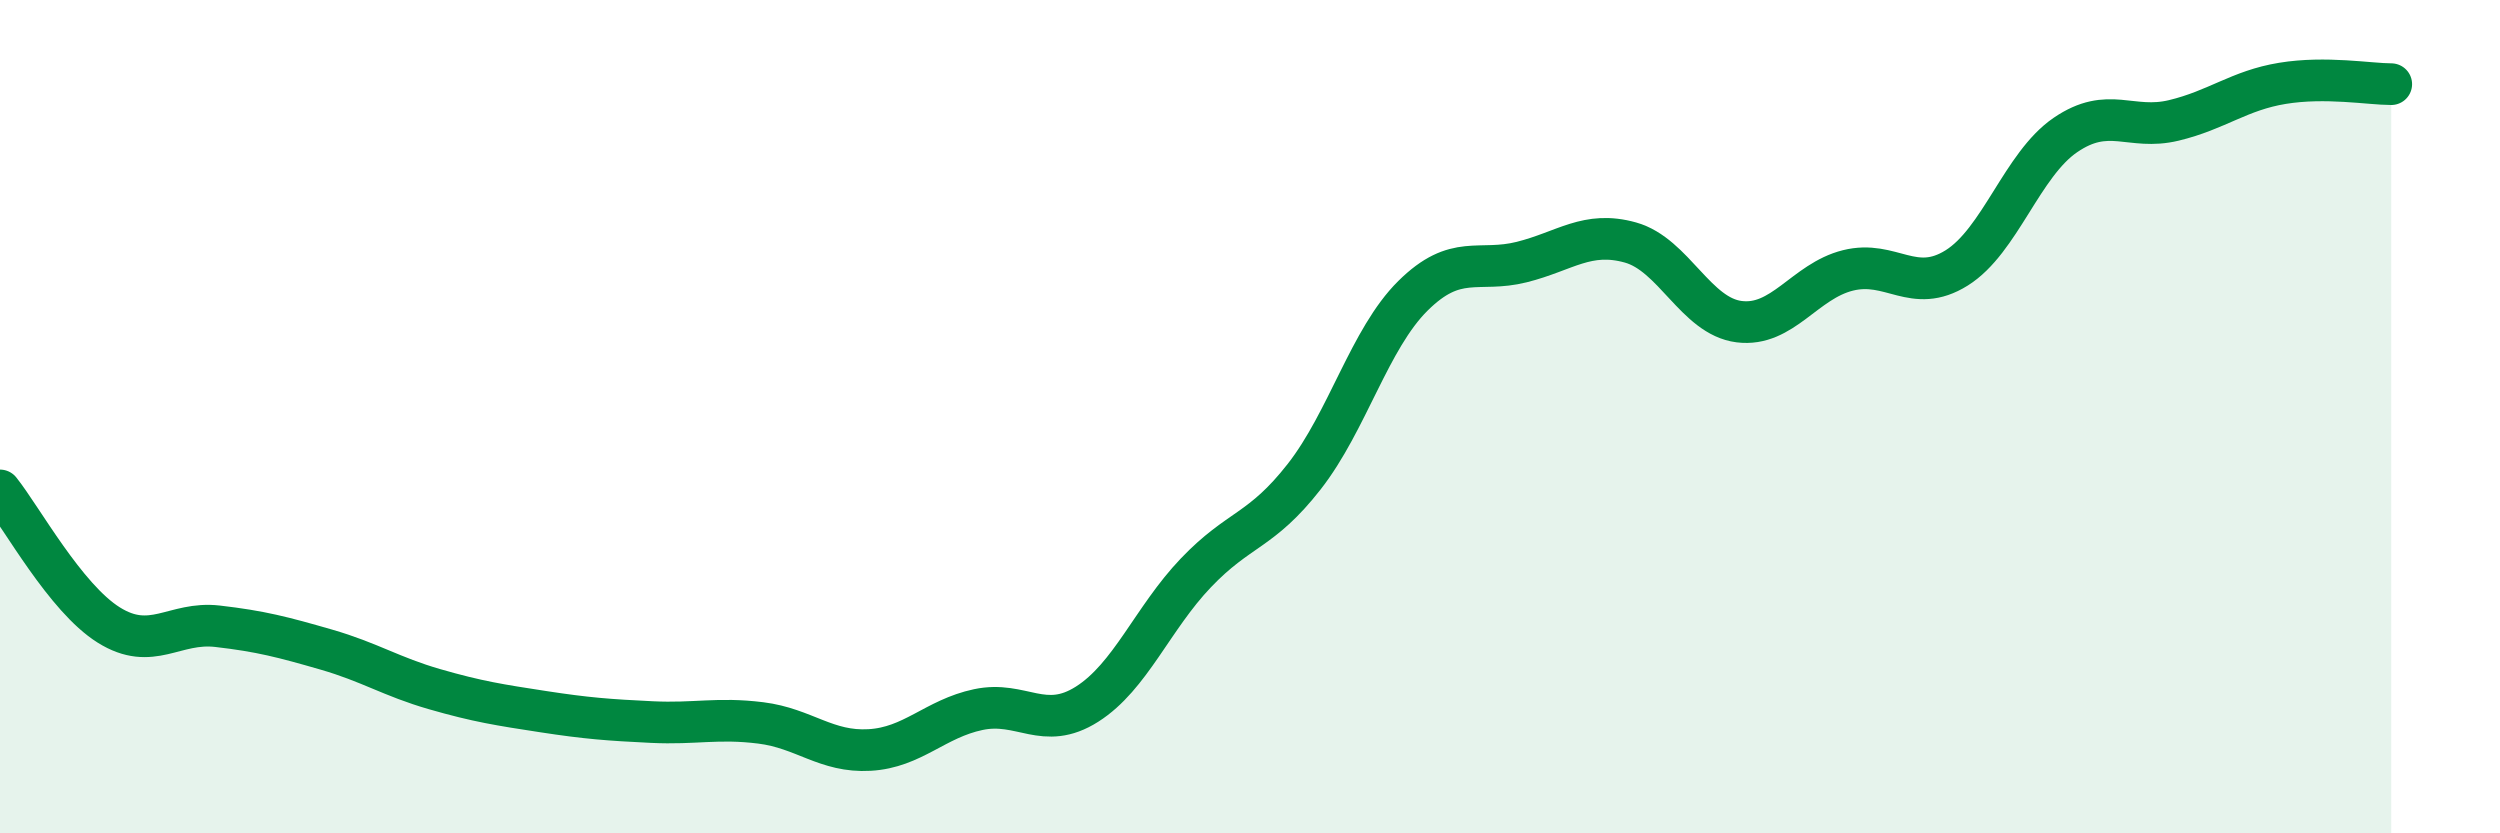
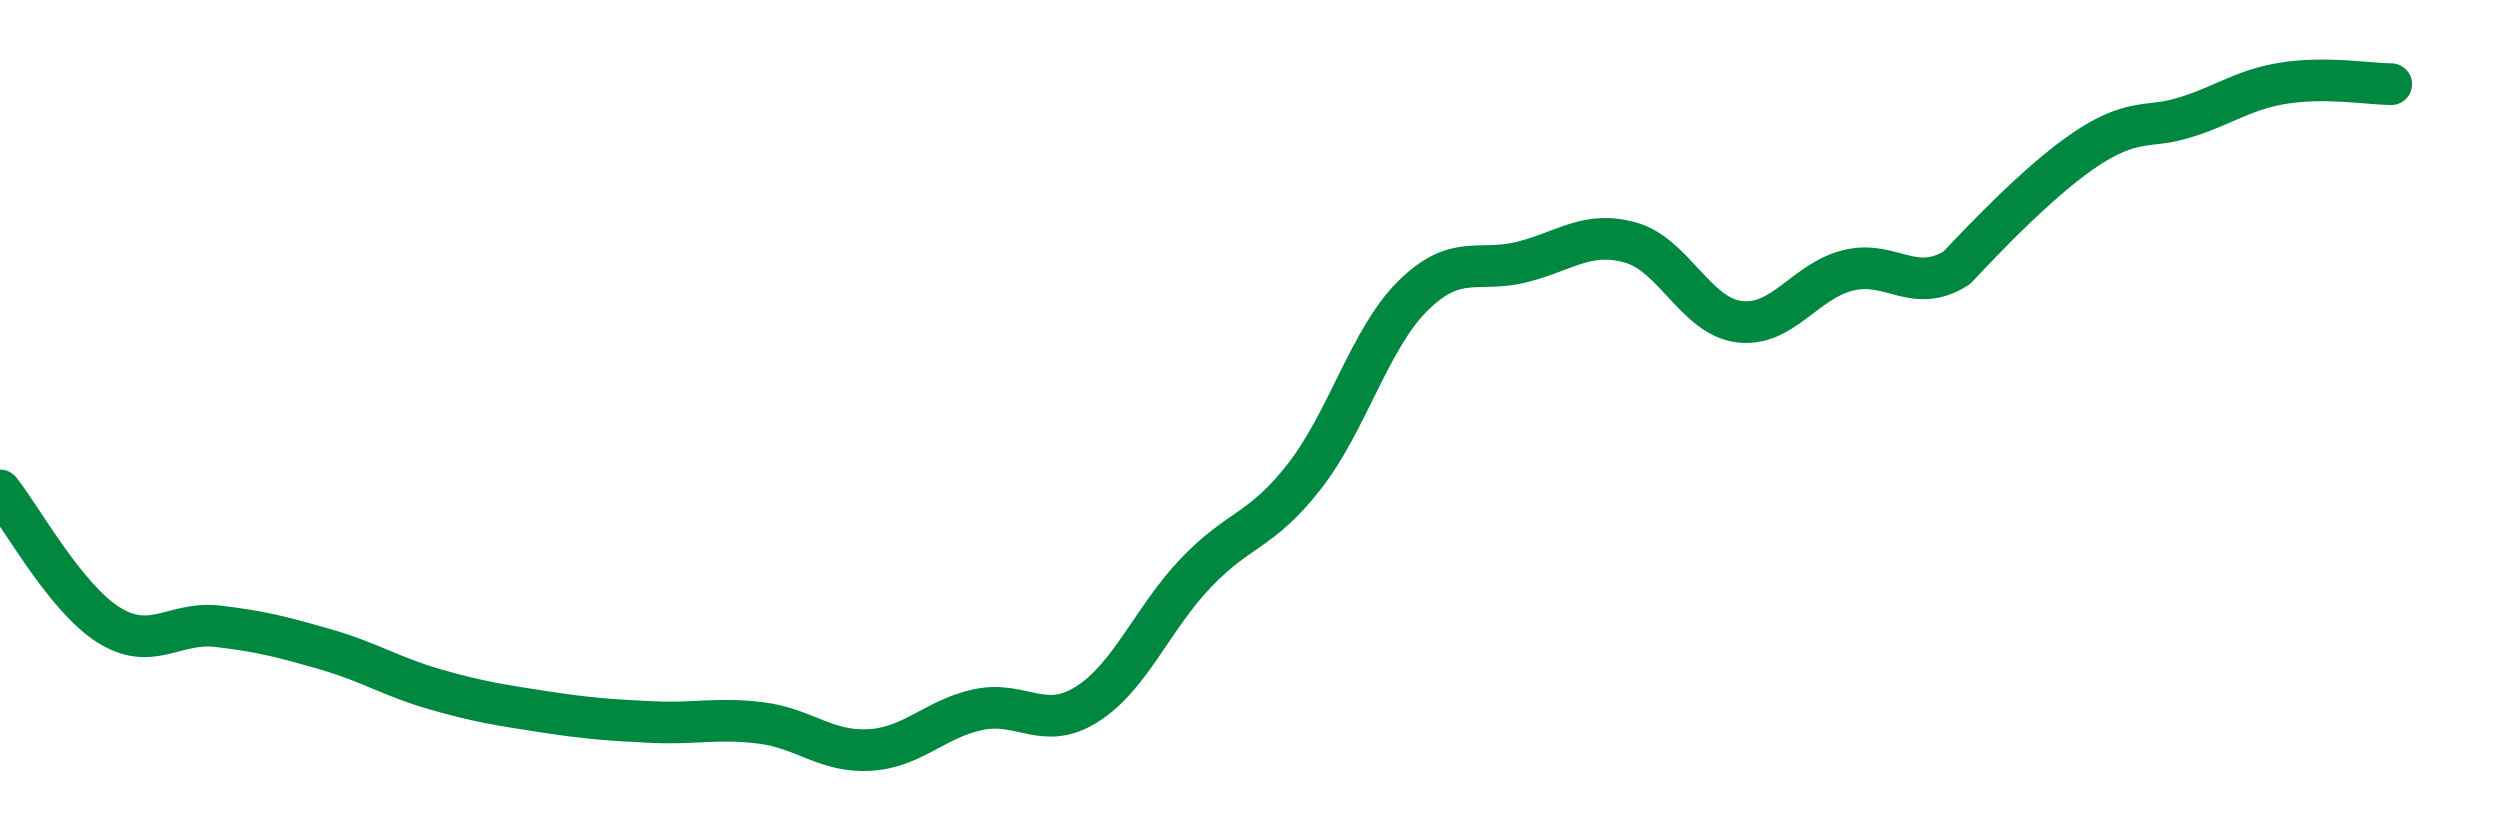
<svg xmlns="http://www.w3.org/2000/svg" width="60" height="20" viewBox="0 0 60 20">
-   <path d="M 0,11.77 C 0.52,12.42 1.57,14.35 2.61,15 C 3.65,15.65 4.18,14.91 5.22,15.03 C 6.26,15.15 6.79,15.29 7.83,15.59 C 8.87,15.89 9.39,16.24 10.43,16.54 C 11.47,16.84 12,16.92 13.04,17.08 C 14.08,17.24 14.61,17.28 15.65,17.33 C 16.69,17.38 17.22,17.22 18.26,17.35 C 19.3,17.48 19.83,18.06 20.87,18 C 21.91,17.94 22.44,17.25 23.48,17.03 C 24.52,16.81 25.05,17.56 26.09,16.9 C 27.13,16.24 27.66,14.84 28.7,13.75 C 29.74,12.66 30.26,12.77 31.3,11.44 C 32.34,10.11 32.87,8.13 33.91,7.1 C 34.95,6.07 35.48,6.55 36.52,6.29 C 37.56,6.03 38.09,5.53 39.13,5.82 C 40.17,6.11 40.7,7.59 41.74,7.72 C 42.78,7.85 43.31,6.75 44.35,6.49 C 45.39,6.23 45.92,7.08 46.96,6.43 C 48,5.78 48.53,3.95 49.57,3.24 C 50.61,2.53 51.13,3.14 52.17,2.89 C 53.21,2.64 53.74,2.17 54.78,2 C 55.82,1.83 56.87,2.02 57.39,2.02L57.39 20L0 20Z" fill="#008740" opacity="0.1" stroke-linecap="round" stroke-linejoin="round" />
-   <path d="M 0,11.77 C 0.52,12.42 1.57,14.35 2.61,15 C 3.65,15.65 4.18,14.91 5.22,15.03 C 6.26,15.15 6.79,15.29 7.83,15.59 C 8.87,15.89 9.39,16.24 10.43,16.54 C 11.47,16.84 12,16.92 13.04,17.08 C 14.08,17.24 14.61,17.28 15.65,17.33 C 16.69,17.38 17.22,17.22 18.26,17.35 C 19.3,17.48 19.83,18.06 20.87,18 C 21.91,17.94 22.44,17.25 23.48,17.03 C 24.52,16.81 25.05,17.56 26.09,16.9 C 27.13,16.24 27.66,14.84 28.7,13.75 C 29.74,12.66 30.26,12.77 31.3,11.44 C 32.34,10.11 32.87,8.13 33.91,7.1 C 34.95,6.07 35.48,6.55 36.52,6.29 C 37.56,6.03 38.09,5.53 39.13,5.82 C 40.17,6.11 40.7,7.59 41.74,7.72 C 42.78,7.85 43.31,6.75 44.35,6.49 C 45.39,6.23 45.92,7.08 46.96,6.43 C 48,5.78 48.53,3.95 49.57,3.24 C 50.61,2.53 51.13,3.14 52.17,2.89 C 53.21,2.64 53.74,2.17 54.78,2 C 55.82,1.83 56.87,2.02 57.39,2.02" stroke="#008740" stroke-width="1" fill="none" stroke-linecap="round" stroke-linejoin="round" />
+   <path d="M 0,11.77 C 0.52,12.42 1.57,14.35 2.61,15 C 3.65,15.65 4.18,14.91 5.22,15.03 C 6.26,15.15 6.79,15.29 7.83,15.59 C 8.87,15.89 9.39,16.24 10.43,16.54 C 11.47,16.84 12,16.92 13.04,17.08 C 14.08,17.24 14.61,17.28 15.65,17.33 C 16.69,17.38 17.22,17.22 18.26,17.35 C 19.3,17.48 19.83,18.06 20.87,18 C 21.91,17.94 22.44,17.25 23.48,17.03 C 24.52,16.81 25.05,17.56 26.09,16.9 C 27.13,16.24 27.66,14.84 28.7,13.75 C 29.74,12.66 30.26,12.77 31.3,11.44 C 32.34,10.11 32.87,8.13 33.91,7.1 C 34.95,6.07 35.48,6.55 36.52,6.29 C 37.56,6.03 38.09,5.53 39.13,5.82 C 40.17,6.11 40.7,7.59 41.74,7.72 C 42.78,7.85 43.31,6.75 44.35,6.49 C 45.39,6.23 45.92,7.08 46.96,6.43 C 50.61,2.53 51.13,3.14 52.17,2.89 C 53.21,2.64 53.74,2.17 54.78,2 C 55.82,1.83 56.87,2.02 57.39,2.02" stroke="#008740" stroke-width="1" fill="none" stroke-linecap="round" stroke-linejoin="round" />
</svg>